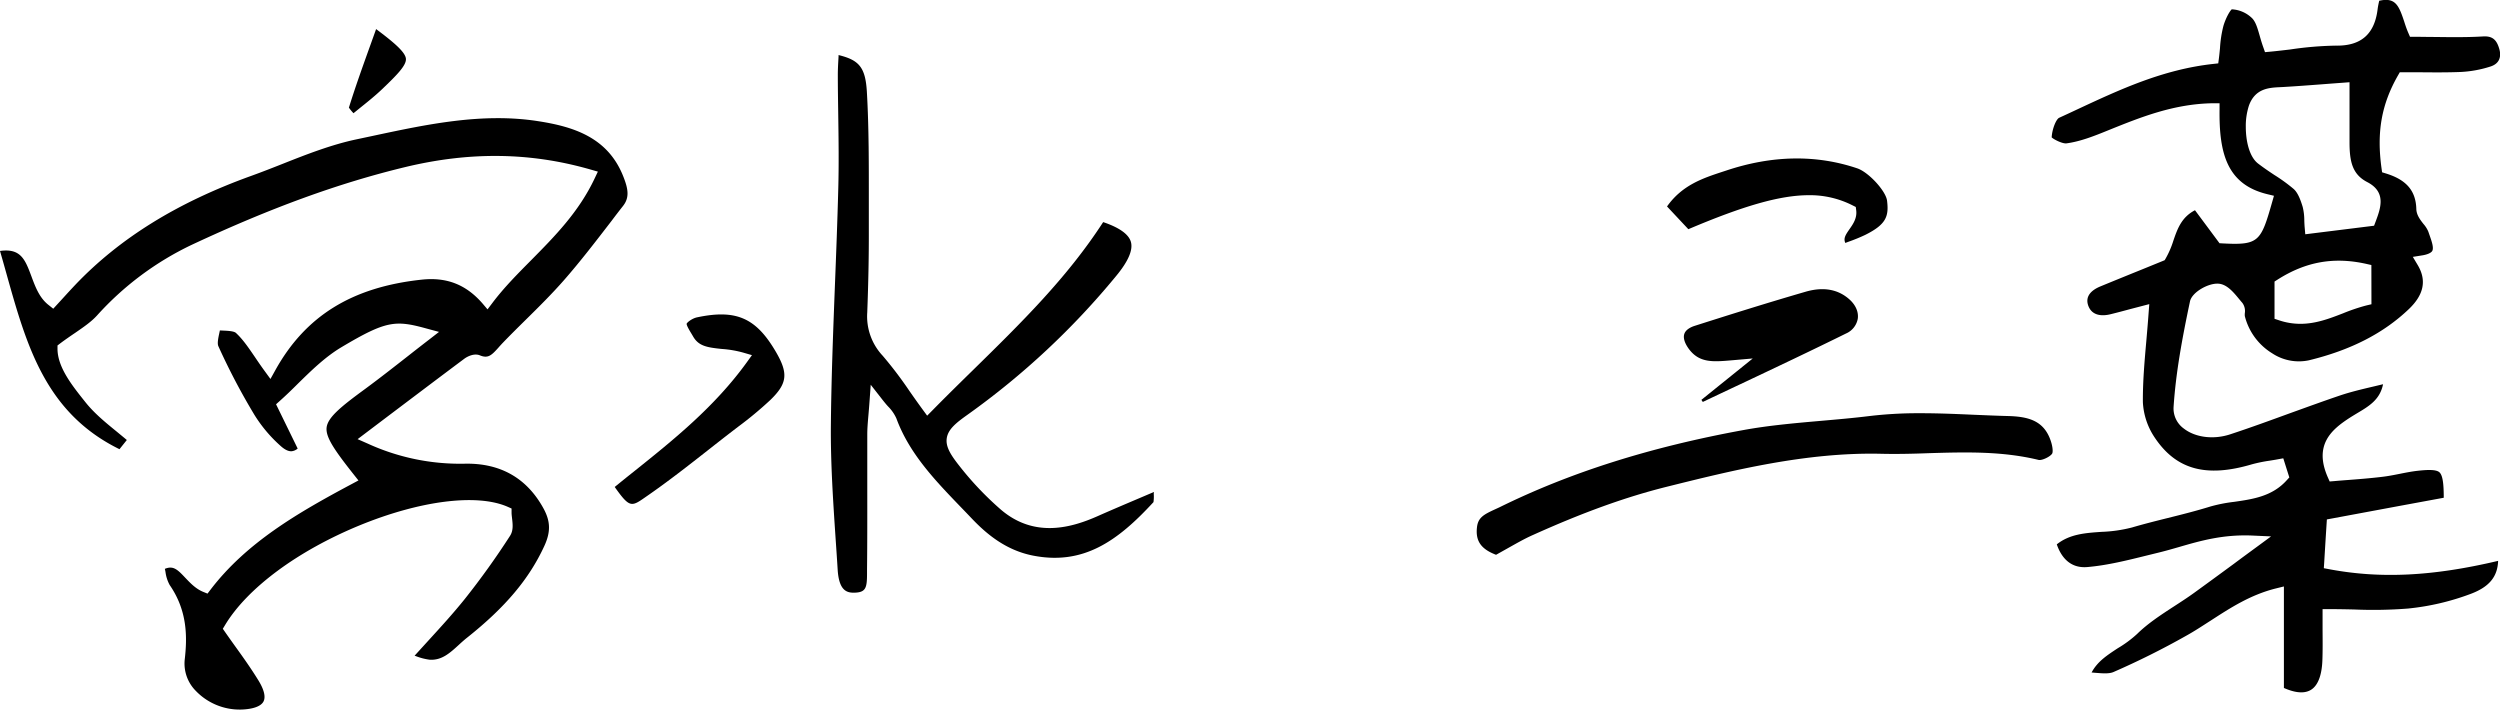
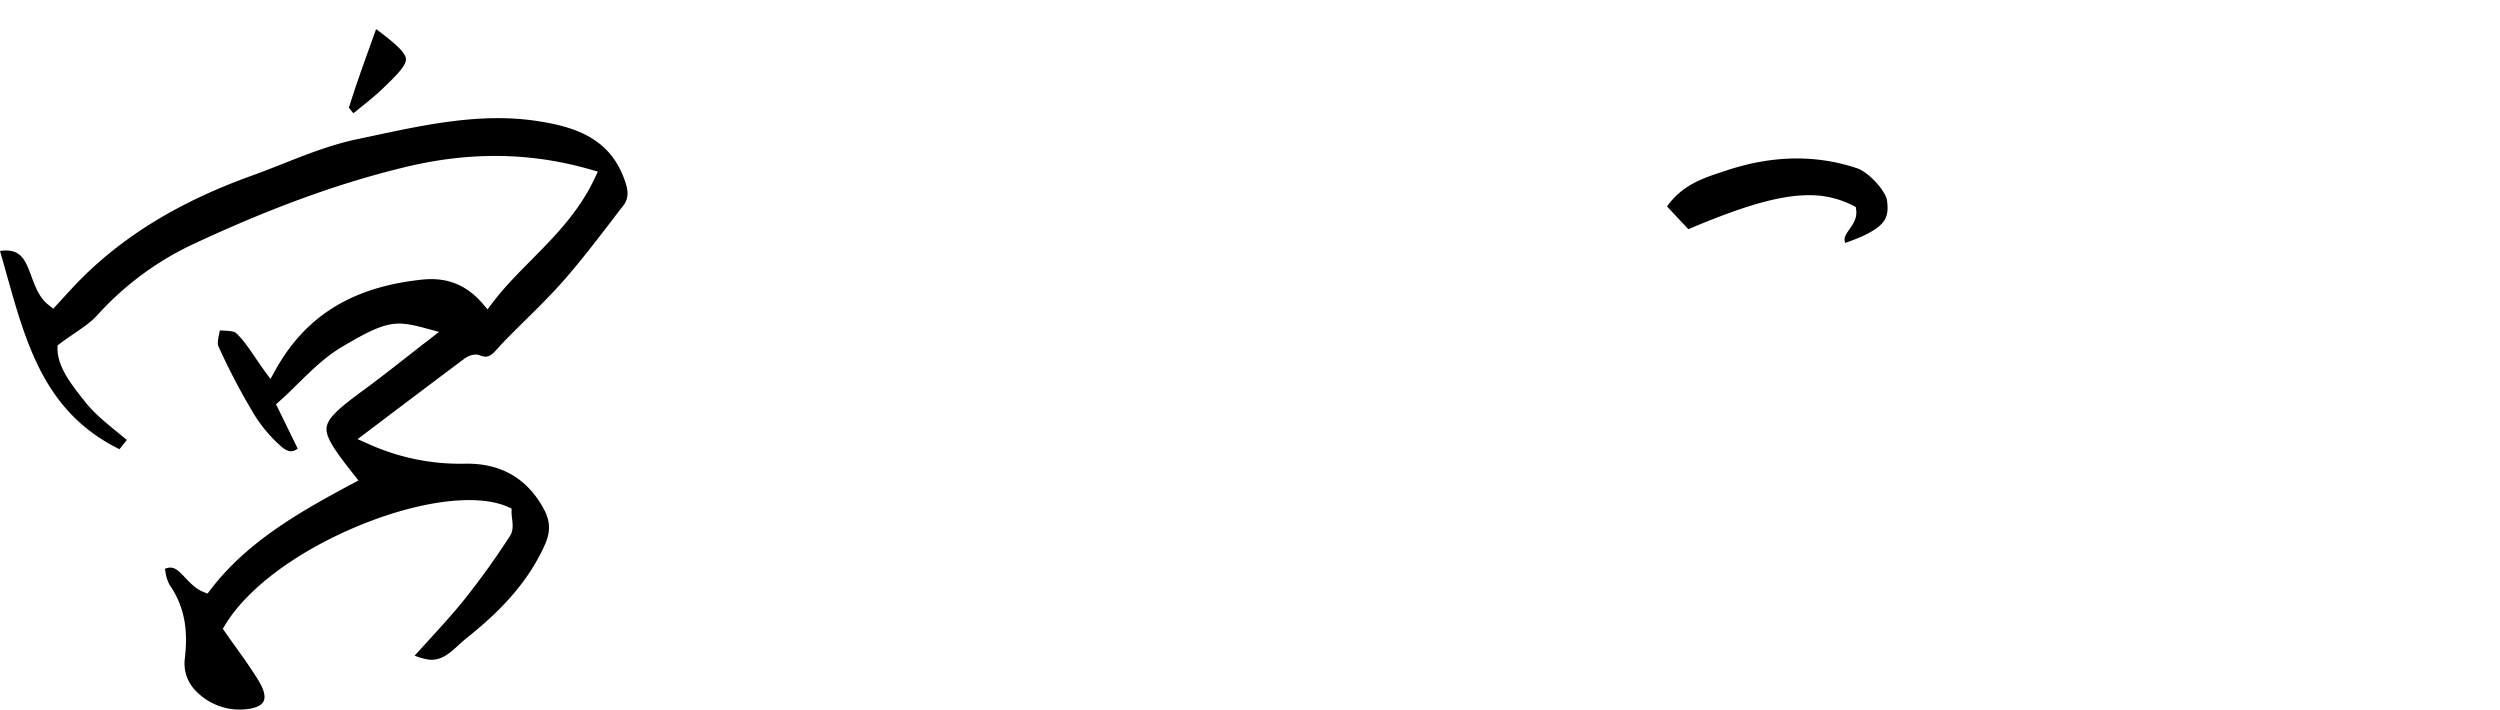
<svg xmlns="http://www.w3.org/2000/svg" id="레이어_1" data-name="레이어 1" viewBox="0 0 1000 284">
  <path d="M249.25,70.42C243,54.76,229.08,50.59,215,48.43c-22.14-3.41-44.3,1.31-65.73,5.89l-6.59,1.4c-10,2.1-20,6-29.6,9.81-4.09,1.62-8.32,3.28-12.53,4.8C70.89,81,47.82,95.32,30.05,114c-1.61,1.7-3.17,3.4-4.81,5.2-.77.85-1.55,1.69-2.34,2.55l-1.6,1.74L19.43,122c-3.66-2.85-5.28-7.21-6.84-11.41C10.08,103.87,8.34,99.21,0,100.38c.89,3.08,1.77,6.19,2.61,9.21,8,28.54,15.55,55.54,45.18,70.09L50.73,176c-1.33-1.13-2.7-2.24-4-3.32-4.6-3.75-8.94-7.29-12.5-11.73C29,154.39,23,147,23,139.49v-1.3l1-.77c2.14-1.6,4.18-3,6-4.23,3.5-2.41,6.52-4.48,8.81-7a120.91,120.91,0,0,1,38-28.32c31.57-14.75,58.68-24.62,85.32-31.05,25.85-6.23,50.09-5.92,74.12,1l2.9.83-1.29,2.72c-6.35,13.45-16,23.19-25.3,32.61-5.65,5.7-11,11.09-15.64,17.25l-1.91,2.52L193,121.38c-6.61-7.59-14.36-10.61-24.41-9.51-27.86,3-46.43,14.55-58.46,36.21l-1.95,3.51-2.37-3.25c-1.41-1.93-2.65-3.75-3.85-5.53-2.6-3.81-4.83-7.1-7.59-9.64-.82-.74-3.24-.85-5.2-.94l-1.22-.06c-.07.37-.16.73-.23,1.09-.43,2-.87,4.12-.37,5.23a263.59,263.59,0,0,0,14.38,27.39,56.39,56.39,0,0,0,10.46,12.45c1.67,1.52,3.16,2.24,4.44,2.17a4.34,4.34,0,0,0,2.44-1.08l-8.65-17.71,1.45-1.3c2.51-2.23,5-4.65,7.35-7,5.36-5.25,10.9-10.69,17.39-14.55,17.88-10.64,21.53-10.88,34-7.45l5,1.35-4.07,3.16q-4.26,3.28-8.3,6.46c-5.83,4.57-11.34,8.88-17,13.06-9.32,6.83-15,11.29-15.58,15.44-.52,3.83,2.92,8.92,10.81,18.89l1.91,2.41-2.71,1.45c-21.49,11.47-42,23.33-56.44,42.21l-1.23,1.61L81,236.63c-2.92-1.29-5-3.55-6.91-5.54-3.15-3.36-4.82-4.92-8.15-3.55.1.43.18.85.26,1.27A14.72,14.72,0,0,0,67.87,234c7.17,10.36,7.06,20.95,6,30a15.5,15.5,0,0,0,4.45,12.35,24.33,24.33,0,0,0,18.31,7.47c4.64-.17,7.75-1.31,8.75-3.19s.22-4.87-2.09-8.59c-2.84-4.61-6-9.07-9.12-13.39-1.39-1.94-2.76-3.86-4.09-5.77l-.95-1.37.86-1.42c8.91-14.85,29.1-29.78,54-40,24.25-9.91,46.9-12.74,59.11-7.36l1.53.68v1.67c0,.63.1,1.4.19,2.22.28,2.31.58,4.91-.78,7a311.54,311.54,0,0,1-18.24,25.44c-4.56,5.67-9.55,11.13-14.84,16.92l-5.12,5.62c.2.07.41.13.6.21a23.43,23.43,0,0,0,5.4,1.39c4.77.33,8-2.56,11.67-5.92,1.08-1,2.2-2,3.37-2.93,15.27-12.15,24.78-23.45,30.85-36.64,2.6-5.65,2.49-9.88-.37-15.08-6.67-12.13-17.28-18.13-31.47-17.83a88.78,88.78,0,0,1-38.85-8.06l-4-1.76,11.9-9c10.61-8,20.64-15.59,30.75-23.14,1.27-.95,4-2.32,6.27-1.38,3.27,1.35,4.64,0,7.42-3.1.48-.56,1-1.11,1.49-1.65,3.12-3.25,6.37-6.46,9.52-9.57,5.08-5,10.35-10.23,15.1-15.64,6.7-7.64,13-15.87,19.14-23.84q2.25-3,4.52-5.88C251.91,79,251.3,75.55,249.25,70.42Z" />
-   <path d="M803.12,166.41c-4.51-.11-9.09-.32-13.5-.5-7-.31-14.16-.62-21.32-.62a166.15,166.15,0,0,0-20.44,1.12c-6.49.8-13.1,1.37-19.48,1.93-10.24.9-20.84,1.82-31,3.68-37.48,6.86-69.41,17-97.6,30.9l-2,.92c-4.34,2-6.61,3.25-7,7.18-.59,5.4,1.64,8.61,7.64,10.9,1.45-.8,2.84-1.59,4.21-2.36,3.59-2,7-4,10.58-5.58,20-9,36.93-15.13,53.43-19.26,26.14-6.51,55.75-13.9,85.8-13.21,6.32.15,12.79,0,19.06-.24,14.39-.43,29.27-.88,43.95,2.7,1.29.31,4.67-1.28,5.42-2.55.41-.69.24-3.38-1.16-6.61C816.77,168.12,811,166.61,803.12,166.41Z" />
-   <path d="M461.55,196.8l-5.41,2.3c-5.92,2.52-11.52,4.89-17,7.32-10.12,4.49-25.15,9.11-38.8-2.58a126.16,126.16,0,0,1-16.74-17.67c-3.46-4.39-5.37-7.57-4.9-10.85.53-3.65,3.8-6.22,8.37-9.47a308.8,308.8,0,0,0,59.48-55.57c4.81-5.83,6.76-10.41,5.78-13.61-.9-3-4.62-5.65-11.06-7.83-14.5,22.37-32.84,40.34-52.23,59.35-5.29,5.18-10.75,10.54-16.06,15.94l-2.12,2.14-1.78-2.43c-1.89-2.58-3.63-5.05-5.3-7.44a157.27,157.27,0,0,0-10.71-14.11A23,23,0,0,1,346.9,125c.45-11.9.66-22.61.63-32.77q0-5.88,0-11.77c0-14.35.06-29.2-.78-43.71-.57-9.9-3.17-12.73-11.33-14.73l0,.62c-.15,2.59-.3,5.06-.29,7.54,0,5.34.1,10.77.17,16,.14,9.69.28,19.72,0,29.59-.33,12.7-.83,25.6-1.32,38.07-.71,18.39-1.45,37.42-1.63,56.11-.14,15.26.91,30.83,1.92,45.9.28,4,.55,8.05.8,12.06.54,8.69,3.92,9.29,7,9.15,4.36-.18,4.74-2.15,4.74-7.74v-1.23c.12-10.74.11-21.67.1-32.24q0-11,0-22.06c0-2.39.2-4.75.46-7.74.14-1.6.29-3.4.44-5.5l.48-6.65,4.11,5.25c1.11,1.43,2,2.53,2.88,3.48a16.08,16.08,0,0,1,3.28,4.75c5.16,14.06,15.53,24.81,25.54,35.22,1.45,1.5,2.9,3,4.33,4.51,5.59,5.9,13.46,12.94,24.88,15.15,20,3.88,33.69-5.75,48.08-21.41a15.9,15.9,0,0,0,.1-3.42C461.56,197.26,461.56,197,461.55,196.8Z" />
-   <path d="M278.8,126.94c-1.91.41-3.91,1.94-4.14,2.56-.07.68,1.22,2.82,1.85,3.85.25.42.5.83.73,1.23,2.22,3.88,5.61,4.39,11.43,5a42.9,42.9,0,0,1,8.67,1.48l3.44,1-2.1,2.92c-12.9,17.83-29.33,31-45.2,43.69-2.53,2-5.07,4.06-7.6,6.12,6,8.44,6.66,8,12.38,4,8.73-6,17.27-12.7,25.51-19.17q4.07-3.21,8.14-6.36l3.23-2.48a147,147,0,0,0,13-10.79c6.85-6.65,7.28-10.66,2.06-19.51C302.31,127.09,294.38,123.65,278.8,126.94Z" />
-   <path d="M681.12,160.78q7.47-3.56,15-7.09c13.9-6.57,28.27-13.36,42.27-20.28a8,8,0,0,0,4.72-5.91c.38-2.64-.8-5.42-3.22-7.63-4.58-4.17-10.52-5.24-17.64-3.18-16,4.64-31.36,9.5-44.32,13.63-1.6.51-3.63,1.49-4.21,3.27-.51,1.55.13,3.65,1.78,5.92,4.2,5.73,9.66,5.26,17.2,4.61l8.4-.73-20.54,16.55Z" />
  <path d="M723.54,78.08a37.6,37.6,0,0,1,17.55,4.1l1.22.61.17,1.35c.41,3.11-1.3,5.56-2.69,7.54-1.64,2.36-2.46,3.67-1.67,5.5l1.19-.45A69,69,0,0,0,746,94c8.53-4.22,9.59-7.5,8.82-13.73-.48-3.9-7.38-11.39-11.91-12.93-16.43-5.55-34.07-5.26-52.46.89l-1.44.47c-8,2.63-16.14,5.35-22.2,13.88l8.53,9.1C697.21,82.4,711.94,78.08,723.54,78.08Z" />
  <path d="M141.39,45.29l2.8-2.27c3.1-2.48,6-4.83,8.65-7.35,5.86-5.6,9.7-9.47,9.53-12.12S157.63,17,150.44,11.63c-.7,2-1.39,3.89-2.07,5.79-3.19,8.87-6.21,17.26-8.81,25.63a18.61,18.61,0,0,0,1.71,2.1Z" />
-   <path d="M931.76,227.7l-2.23-.42.15-2.26c.3-5,.58-9.58.94-15.25l.13-2,2-.37,26.88-5,17.87-3.3c0-5.24-.34-8.92-1.73-10.18s-5.24-1-9.17-.55c-2.2.27-4.38.7-6.68,1.16s-4.74.94-7.18,1.22c-4.58.55-9.16.91-13.58,1.25-1.86.14-3.69.28-5.47.44l-1.83.15-.74-1.68c-5.71-13,1.54-19.12,8.79-23.81.93-.6,1.9-1.18,2.87-1.77,4.89-2.9,9.2-5.47,10.44-11.64l-3.81.91c-4.77,1.12-9.28,2.19-13.58,3.65-6.6,2.24-13.28,4.68-19.73,7-7.88,2.87-16,5.85-24.12,8.51-6.6,2.15-13.84,1.25-18.43-2.32a9.92,9.92,0,0,1-4.12-8.63c.89-13.45,3.26-26.61,6.56-42.23.8-3.78,7.54-7.47,11.52-7.1,3.33.31,5.87,3.39,8.12,6.12.44.53.87,1.06,1.3,1.54a5.5,5.5,0,0,1,1,4.14,6.44,6.44,0,0,0,0,1.17,24.41,24.41,0,0,0,10.94,14.87,19.33,19.33,0,0,0,14.65,2.81c16.79-4.08,29.91-10.81,40.11-20.58,5.95-5.72,7.08-11.45,3.44-17.55l-1.94-3.25,3.75-.6c2.12-.33,3.54-1,4-1.74.73-1.24-.19-3.86-1-6.17-.2-.56-.38-1.1-.57-1.63a11.18,11.18,0,0,0-1.9-3c-1.32-1.68-2.81-3.6-2.88-6-.2-7.3-3.94-11.68-12.13-14.21l-1.56-.48-.23-1.62c-2-14.49,0-25.59,6.56-37.09l.74-1.3h1.49c2.07,0,4.22,0,6.42,0,5.41.05,11,.11,16.63-.13a45.88,45.88,0,0,0,11.67-2.15c4.46-1.4,4.19-5,3.61-7-1.11-3.91-2.9-5.29-6.61-5.05-6.37.38-12.89.29-19.19.21-2.72,0-5.47-.07-8.23-.07H964l-.67-1.55c-.65-1.48-1.16-3-1.65-4.55-2.16-6.51-3.56-9.78-10-8.31-.24,1.1-.49,2.24-.63,3.34-1.21,10-6.64,14.77-16.7,14.6A138.54,138.54,0,0,0,916,19.8c-2.62.31-5.33.63-8,.88l-2,.18L905.35,19c-.59-1.63-1.05-3.2-1.48-4.72-.82-2.87-1.53-5.35-2.89-6.85a12.45,12.45,0,0,0-8.28-3.7c-.77.65-2.37,3.41-3.33,6.62A46.19,46.19,0,0,0,888,19.22c-.13,1.34-.26,2.74-.44,4.13l-.26,2-2,.22c-20.09,2.2-37.32,10.23-54,18-2.55,1.2-5.08,2.38-7.63,3.54-1.2.55-2.81,4.4-3,7.84,1.08,1,4.46,2.58,5.88,2.4,5.61-.74,11.27-3,16.74-5.23l.24-.1c12.81-5.16,26-10.49,41.65-10.72l2.64,0,0,2.63c-.21,17.45,3,29.87,19.15,33.75l2.61.63-.73,2.56c-4.5,15.82-5.33,17.26-19.84,16.49l-1.21-.07-3.81-5.13-6-8.07c-5.36,2.79-7,7.37-8.65,12.2a36.2,36.2,0,0,1-3.05,7.07l-.43.72-.79.33-8,3.26c-5.75,2.33-11.37,4.61-17,6.93-3,1.26-6.35,3.66-4.68,7.89,1.6,4,5.78,4,9,3.16,2.66-.65,5.37-1.38,8-2.09l3.84-1,3.48-.91-.27,3.58c-.26,3.66-.58,7.28-.88,10.79-.76,8.57-1.47,16.66-1.41,24.8A27.7,27.7,0,0,0,861.87,175c8.58,12.85,20.57,16.16,38.91,10.72a59,59,0,0,1,7.18-1.46c1-.17,2.08-.33,3.11-.53l2.24-.41,2.42,7.65-1,1.09c-5.78,6.48-13.57,7.6-21.09,8.68a60.89,60.89,0,0,0-9.51,1.87c-5.61,1.74-11.38,3.19-17,4.59-4.73,1.18-9.64,2.41-14.37,3.8a56.26,56.26,0,0,1-12.1,1.74c-6.55.45-12.77.88-17.94,5,1.43,4.23,4.75,9.74,12.24,9.08,8-.69,16-2.7,23.84-4.64l4.92-1.21c2.61-.64,5.17-1.38,7.88-2.16,8.69-2.52,17.68-5.12,29.57-4.58l7.26.33-5.86,4.31c-3.25,2.38-6.23,4.57-9,6.64-5.87,4.32-11,8.06-16.06,11.73-2.58,1.86-5.29,3.61-7.91,5.31-5.39,3.51-10.49,6.84-14.78,11.05a45.5,45.5,0,0,1-7.66,5.66C843,262,839,264.54,836.64,269l1.47.12c2.94.24,5.48.45,7.26-.3a316.87,316.87,0,0,0,29-14.46c3.39-1.87,6.6-4,10-6.18,7.74-5,15.76-10.25,26-12.81l3.19-.79v40.6c3.42,1.53,7.65,2.63,10.71.82,3.58-2.1,4.52-7.57,4.68-11.79.15-4,.11-8,.08-12.16,0-1.92,0-3.86,0-5.83v-2.57h2.56c3.38,0,6.75.07,10,.14a177.39,177.39,0,0,0,21.6-.37,99.13,99.13,0,0,0,25.31-5.95c7.19-2.76,10.52-6.77,10.75-13.13C973.18,230.52,952.29,231.55,931.76,227.7Zm16.82-106-2,.47a74.39,74.39,0,0,0-9.34,3.15c-5.39,2.09-10.9,4.21-17.08,4.21a26.66,26.66,0,0,1-8.6-1.43l-1.75-.58V112.62l1.19-.76c11.3-7.21,22.59-9.21,35.55-6.3l2,.45ZM903.13,65.34c-3.38-2.69-4.81-8.86-4.81-14.6a26.42,26.42,0,0,1,1.25-8.5c2.5-6.93,8.1-7.17,12.61-7.38l1.31-.07c5-.29,10.15-.68,15.57-1.09,2.56-.2,5.22-.4,8-.6l2.75-.21v2.76c0,7.24,0,14.25,0,21.26,0,7.76,1.16,12.85,7.06,15.91,7.78,4,5.37,10.48,3.44,15.67l-.68,1.8-27.52,3.42-.23-2.65c-.09-1-.13-1.91-.16-2.83a22.45,22.45,0,0,0-.64-5.45c-.77-2.55-1.87-5.67-3.64-7.21A67.14,67.14,0,0,0,909.76,70C907.56,68.54,905.28,67,903.13,65.34Z" />
</svg>